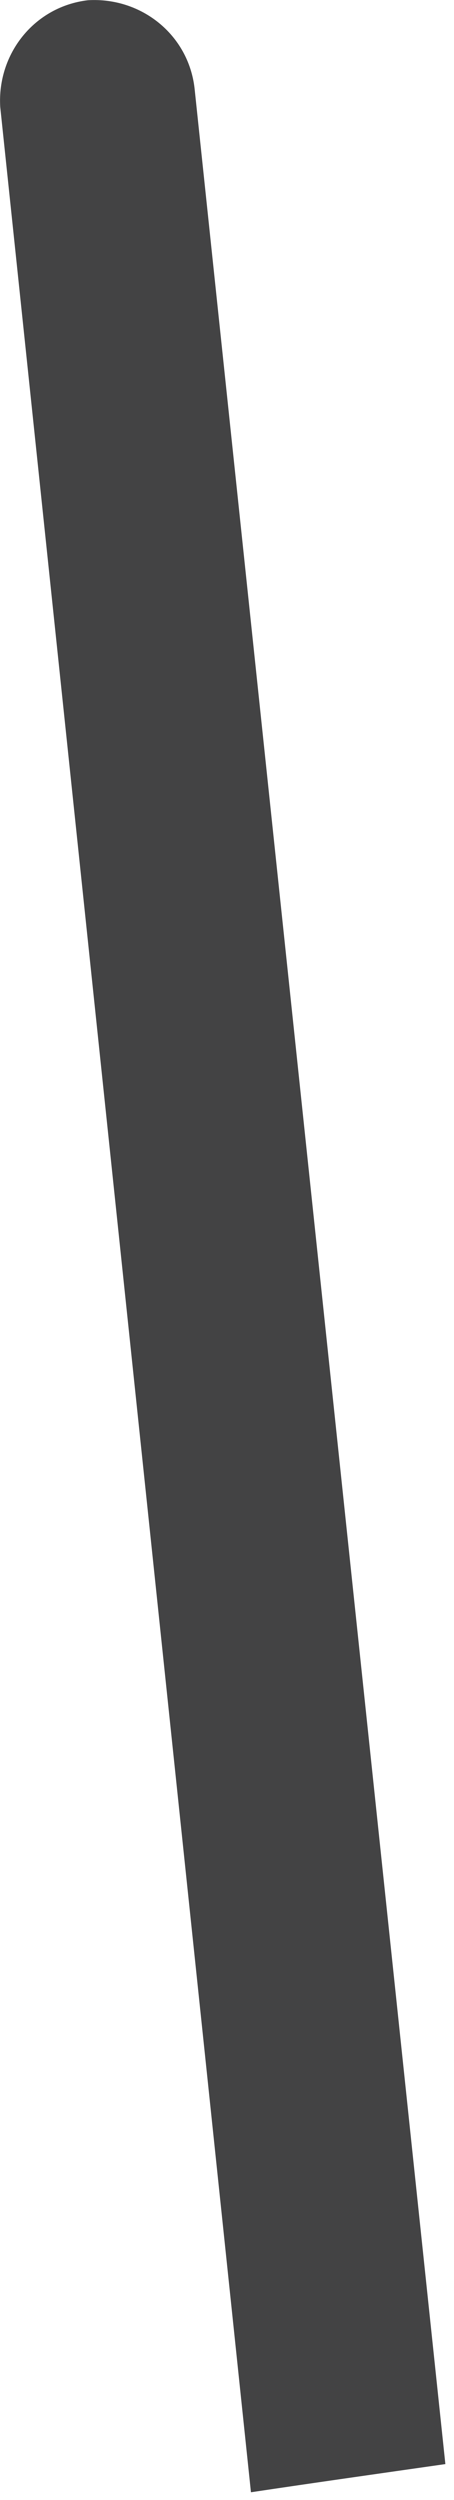
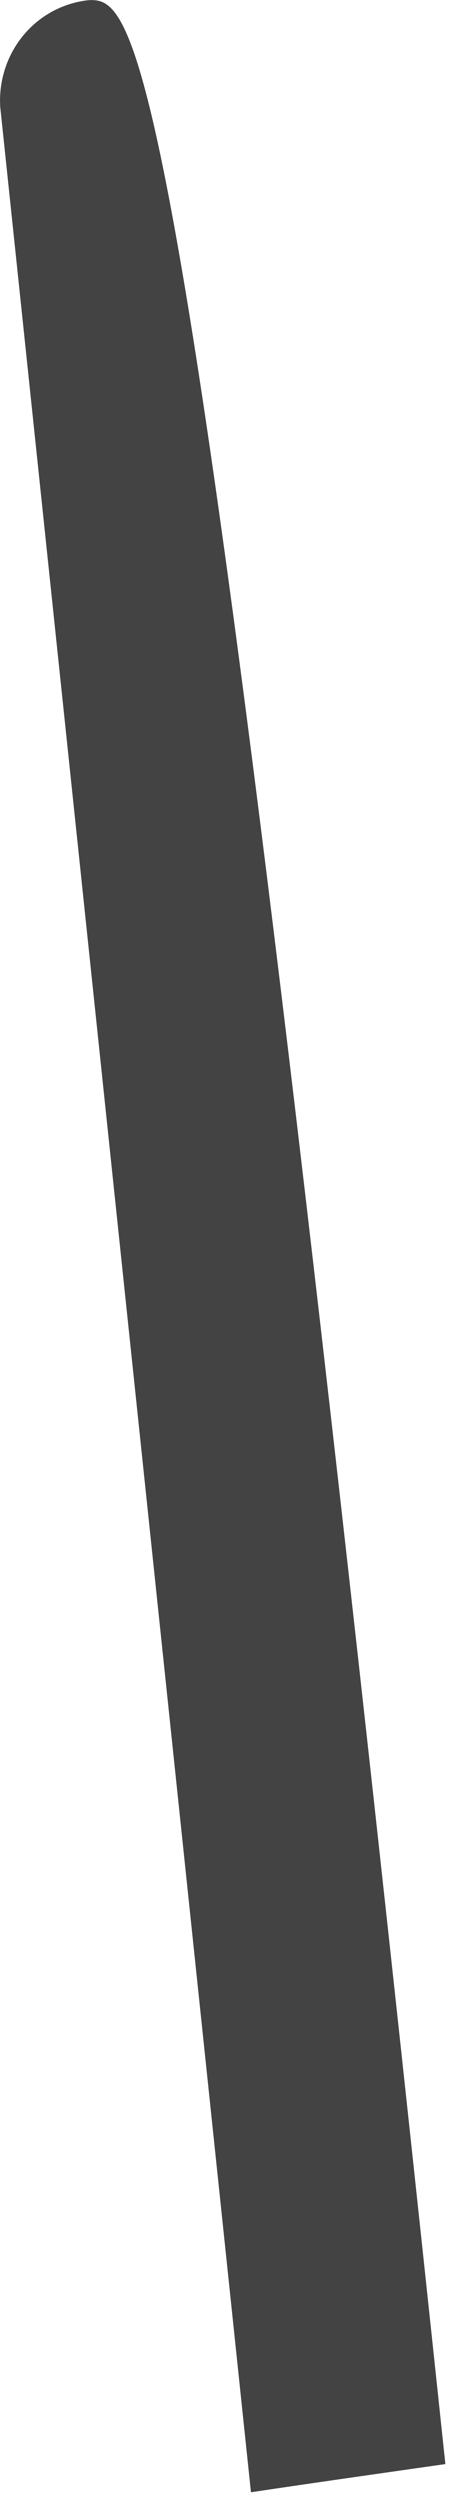
<svg xmlns="http://www.w3.org/2000/svg" fill="none" height="100%" overflow="visible" preserveAspectRatio="none" style="display: block;" viewBox="0 0 4 22" width="100%">
-   <path d="M2.211 21.932C2.764 21.849 3.344 21.767 3.924 21.684L1.714 0.775C1.659 0.305 1.245 -0.026 0.775 0.002C0.305 0.057 -0.026 0.471 0.002 0.941L2.211 21.932Z" fill="#434344" id="Vector" />
+   <path d="M2.211 21.932C2.764 21.849 3.344 21.767 3.924 21.684C1.659 0.305 1.245 -0.026 0.775 0.002C0.305 0.057 -0.026 0.471 0.002 0.941L2.211 21.932Z" fill="#434344" id="Vector" />
</svg>